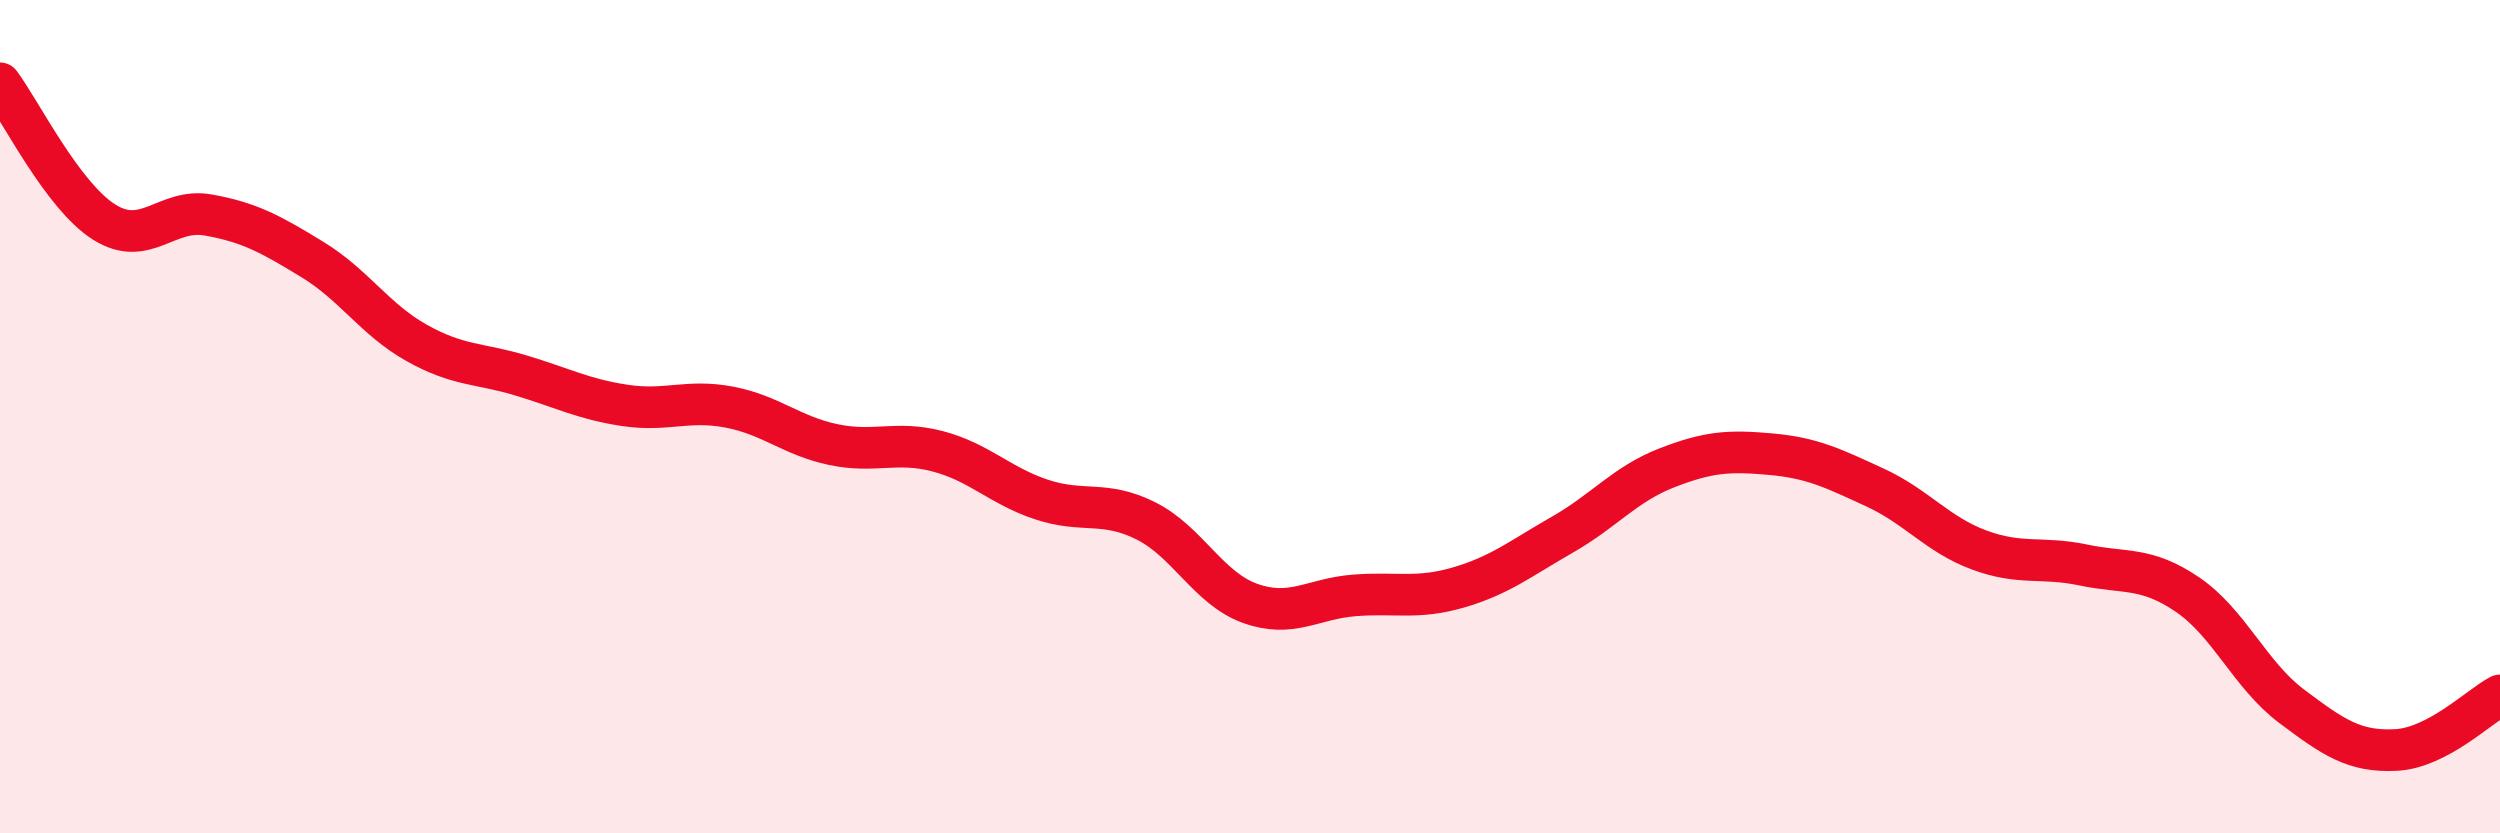
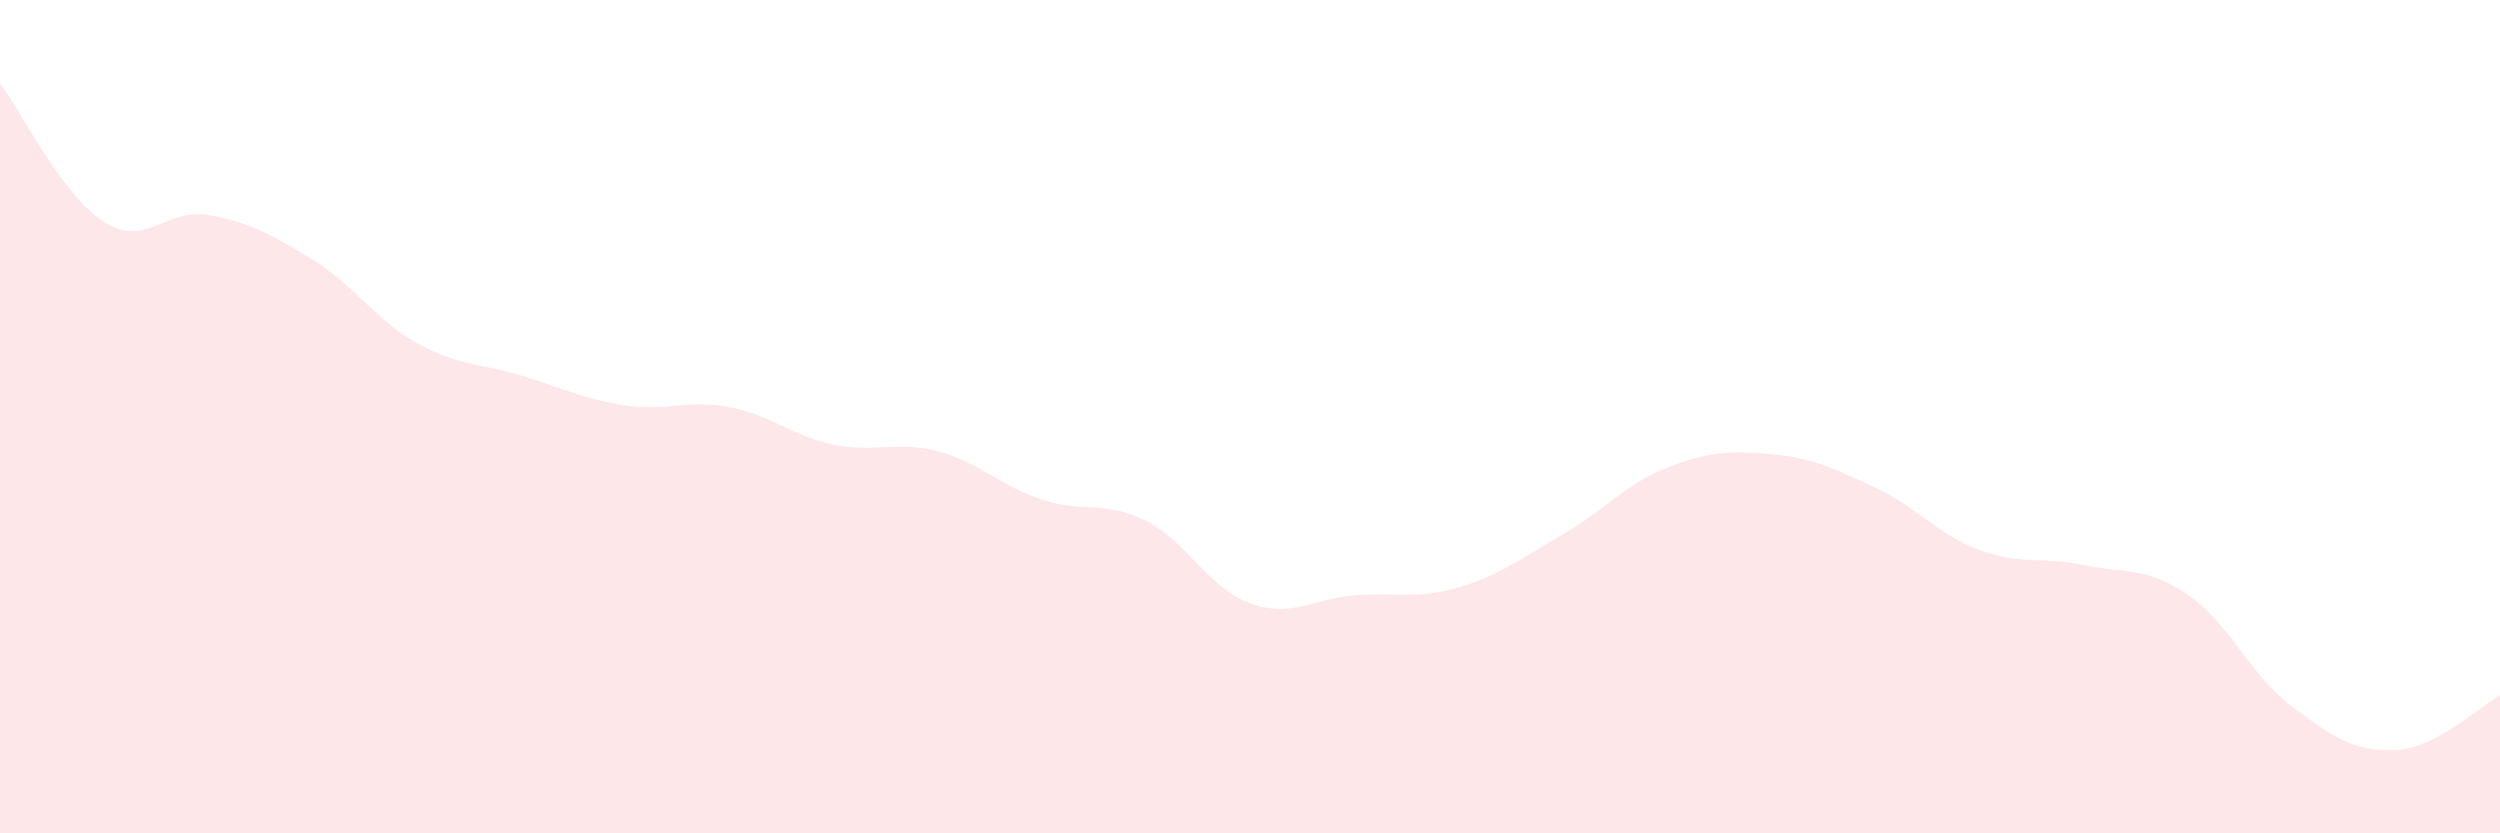
<svg xmlns="http://www.w3.org/2000/svg" width="60" height="20" viewBox="0 0 60 20">
  <path d="M 0,2 C 0.5,2.67 1.5,4.7 2.5,5.33 C 3.5,5.96 4,4.98 5,5.16 C 6,5.34 6.5,5.62 7.5,6.23 C 8.5,6.84 9,7.67 10,8.23 C 11,8.79 11.5,8.71 12.5,9.01 C 13.5,9.31 14,9.58 15,9.73 C 16,9.88 16.5,9.58 17.5,9.77 C 18.5,9.96 19,10.46 20,10.67 C 21,10.88 21.5,10.57 22.5,10.83 C 23.5,11.09 24,11.66 25,11.99 C 26,12.32 26.5,12 27.5,12.5 C 28.5,13 29,14.12 30,14.48 C 31,14.84 31.5,14.37 32.5,14.29 C 33.5,14.21 34,14.39 35,14.1 C 36,13.81 36.5,13.4 37.5,12.83 C 38.5,12.26 39,11.62 40,11.23 C 41,10.84 41.5,10.81 42.5,10.9 C 43.5,10.99 44,11.24 45,11.7 C 46,12.16 46.5,12.83 47.5,13.2 C 48.5,13.57 49,13.35 50,13.56 C 51,13.77 51.5,13.59 52.5,14.27 C 53.5,14.95 54,16.2 55,16.95 C 56,17.7 56.5,18.05 57.5,18 C 58.5,17.95 59.5,16.95 60,16.69L60 20L0 20Z" fill="#EB0A25" opacity="0.1" stroke-linecap="round" stroke-linejoin="round" />
-   <path d="M 0,2 C 0.5,2.67 1.5,4.7 2.5,5.33 C 3.5,5.96 4,4.98 5,5.16 C 6,5.34 6.5,5.62 7.5,6.23 C 8.5,6.84 9,7.67 10,8.23 C 11,8.79 11.5,8.71 12.5,9.01 C 13.5,9.31 14,9.58 15,9.73 C 16,9.88 16.5,9.58 17.5,9.77 C 18.5,9.96 19,10.46 20,10.67 C 21,10.88 21.5,10.57 22.5,10.83 C 23.5,11.09 24,11.66 25,11.99 C 26,12.32 26.5,12 27.5,12.5 C 28.5,13 29,14.12 30,14.48 C 31,14.84 31.5,14.37 32.5,14.29 C 33.5,14.21 34,14.39 35,14.1 C 36,13.81 36.5,13.4 37.5,12.83 C 38.5,12.26 39,11.62 40,11.23 C 41,10.84 41.5,10.81 42.5,10.9 C 43.5,10.99 44,11.24 45,11.7 C 46,12.16 46.5,12.83 47.5,13.2 C 48.5,13.57 49,13.35 50,13.56 C 51,13.77 51.5,13.59 52.5,14.27 C 53.5,14.95 54,16.2 55,16.95 C 56,17.7 56.5,18.05 57.5,18 C 58.5,17.95 59.5,16.95 60,16.69" stroke="#EB0A25" stroke-width="1" fill="none" stroke-linecap="round" stroke-linejoin="round" />
</svg>